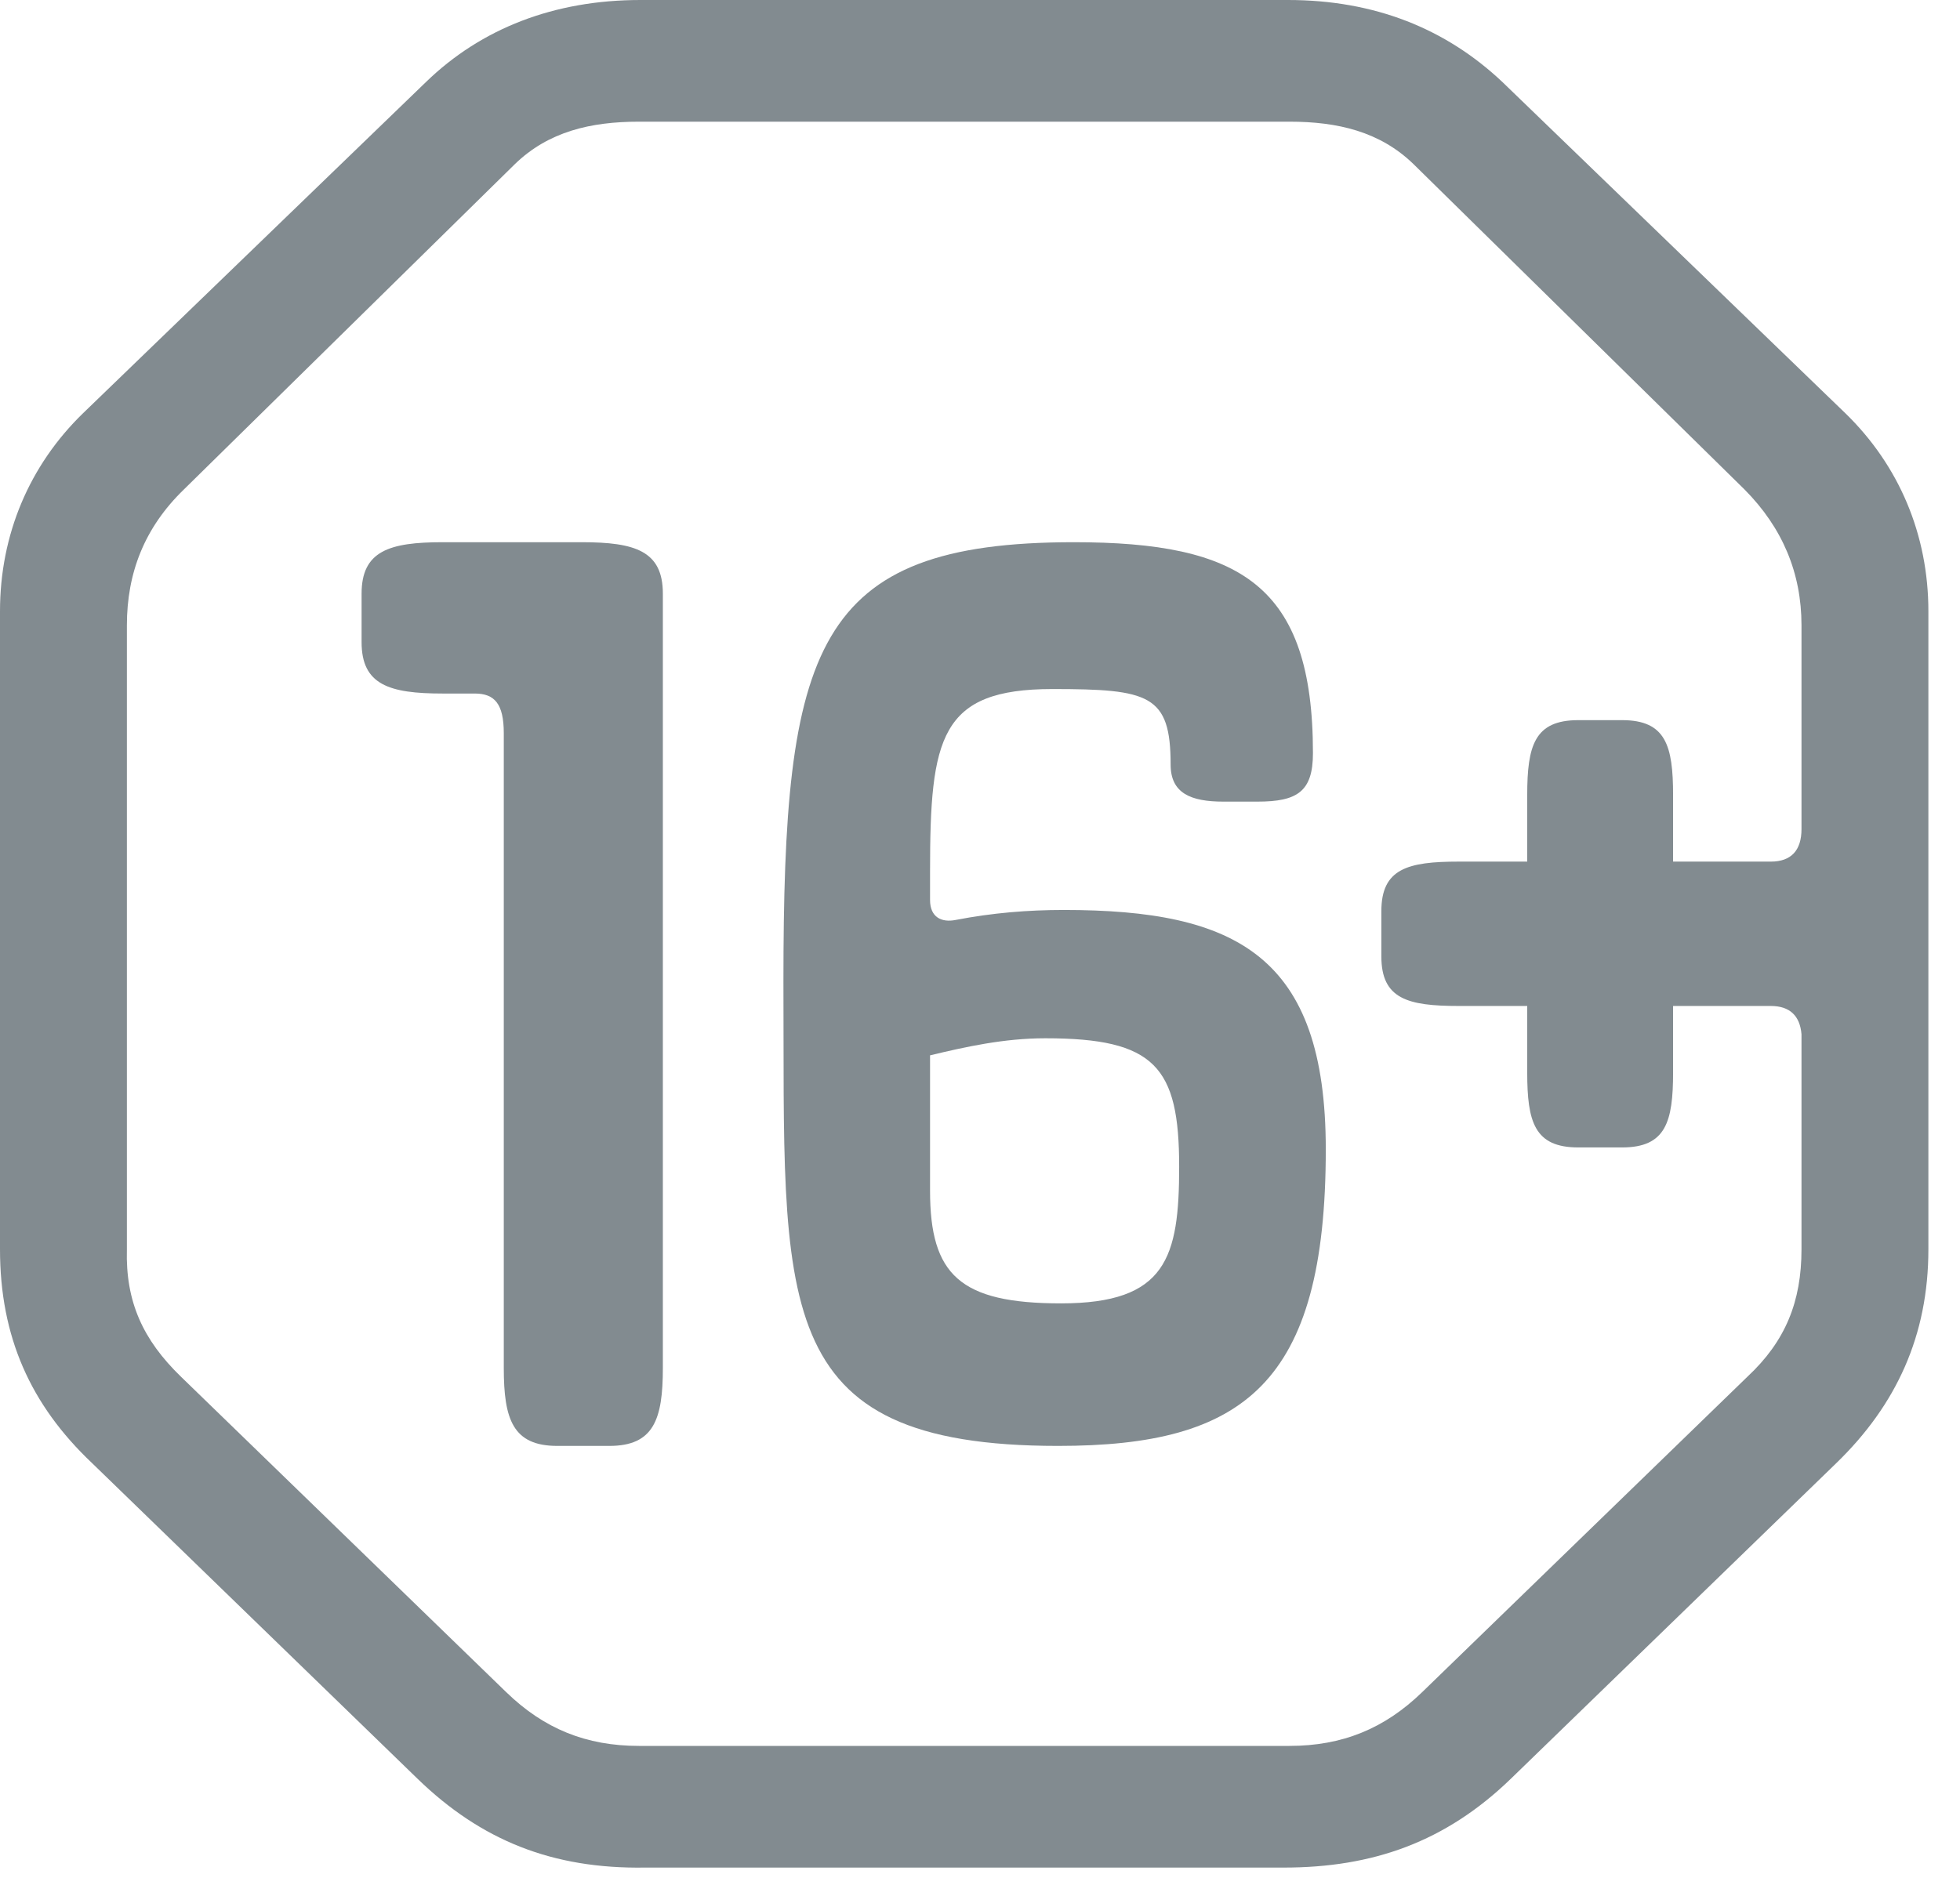
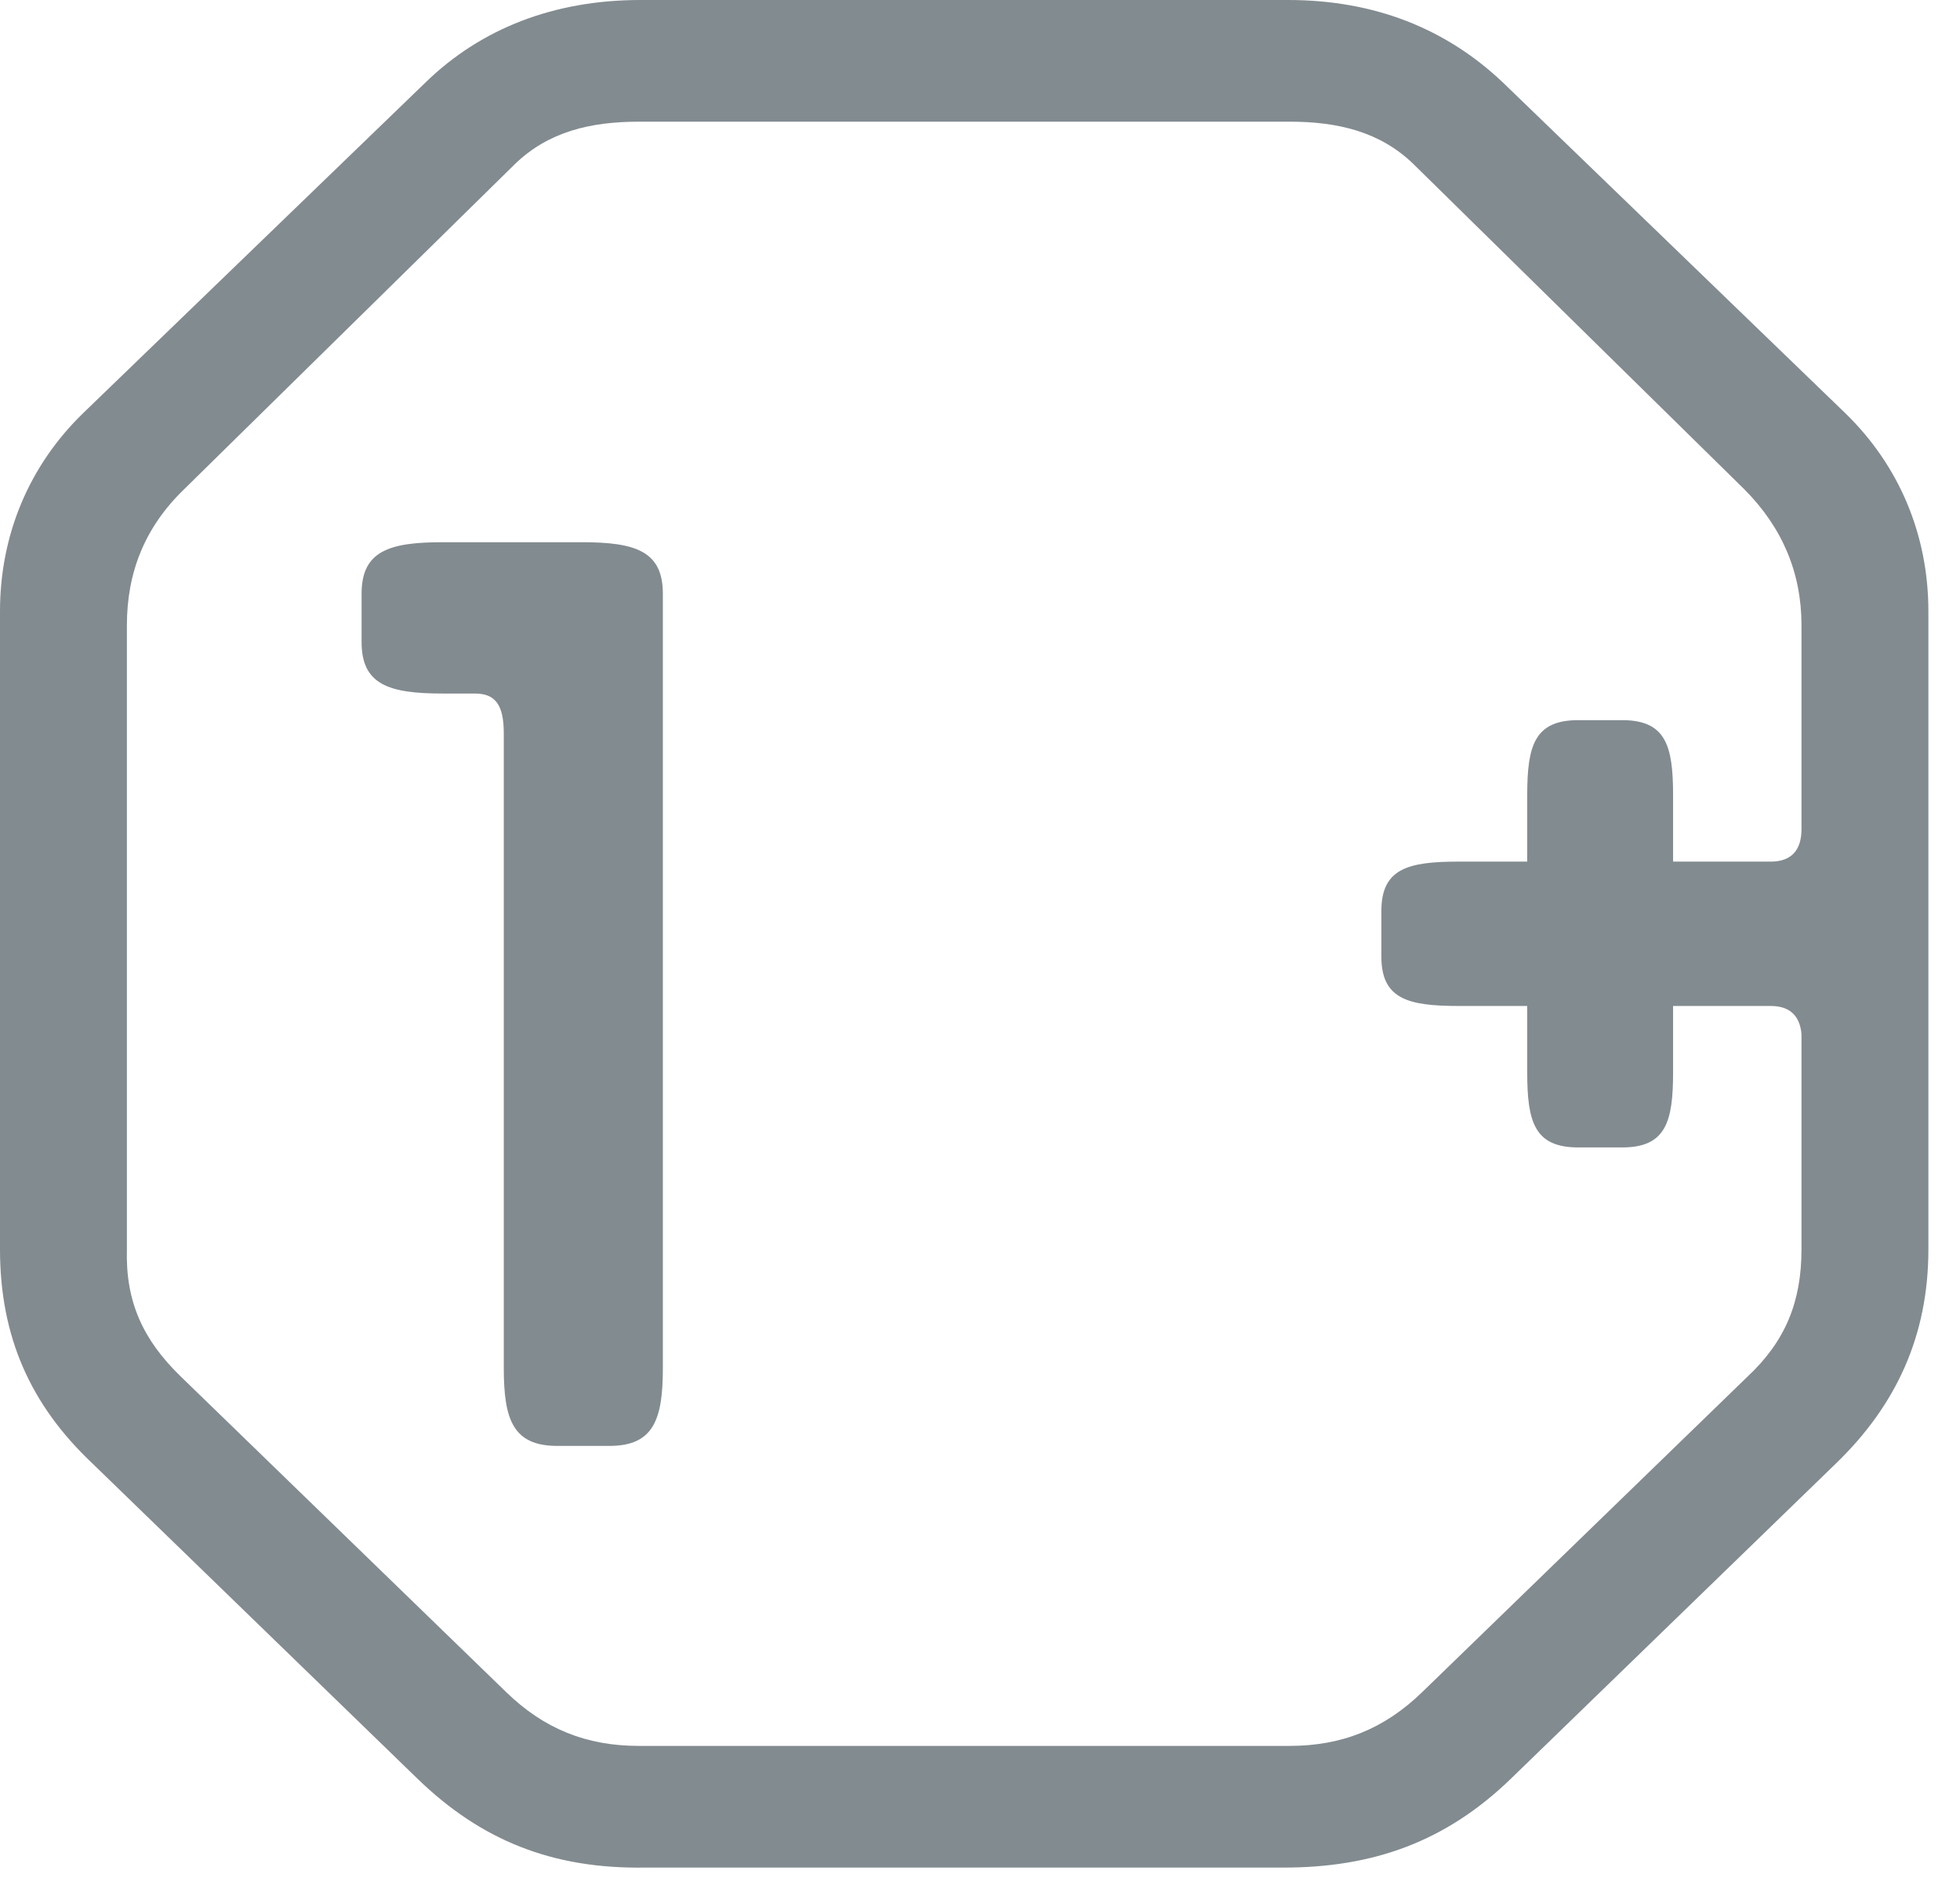
<svg xmlns="http://www.w3.org/2000/svg" width="31" height="30" viewBox="0 0 31 30" fill="none">
  <g opacity="0.5">
-     <path fill-rule="evenodd" clip-rule="evenodd" d="M16.826 14.396C16.263 14.396 15.7 14.441 15.115 14.554C14.889 14.599 14.71 14.509 14.71 14.238V13.787C14.71 11.667 14.867 10.901 16.646 10.901C18.177 10.901 18.515 10.991 18.515 12.096C18.515 12.547 18.83 12.682 19.348 12.682H19.888C20.518 12.682 20.766 12.524 20.766 11.915C20.766 9.255 19.618 8.578 16.984 8.578C12.864 8.578 12.391 10.247 12.391 15.524C12.413 20.62 12.12 22.875 16.736 22.875C19.663 22.875 20.969 21.905 20.969 18.184C20.969 15.118 19.55 14.396 16.826 14.396ZM16.781 20.62C15.182 20.62 14.71 20.169 14.71 18.838V16.696C15.272 16.561 15.88 16.426 16.533 16.426C18.267 16.426 18.65 16.877 18.65 18.455C18.65 19.898 18.447 20.62 16.781 20.62Z" fill="#061721" />
    <path fill-rule="evenodd" clip-rule="evenodd" d="M9.202 8.578H7.001C6.154 8.578 5.719 8.718 5.719 9.392V10.159C5.719 10.833 6.154 10.972 7.001 10.972H7.509C7.823 10.972 7.968 11.135 7.968 11.6V21.643C7.968 22.457 8.113 22.875 8.815 22.875H9.637C10.339 22.875 10.484 22.457 10.484 21.643V9.392C10.484 8.718 10.049 8.578 9.202 8.578Z" fill="#061721" />
    <path fill-rule="evenodd" clip-rule="evenodd" d="M23.763 1.298C22.863 0.448 21.733 0 20.372 0H10.128C8.767 0 7.613 0.448 6.737 1.298L1.315 6.536C0.462 7.364 0 8.461 0 9.67V19.764C0 21.152 0.485 22.227 1.453 23.144L6.599 28.136C7.613 29.121 8.744 29.568 10.197 29.546H20.303C21.71 29.546 22.863 29.143 23.901 28.136L29.047 23.144C29.992 22.227 30.5 21.13 30.5 19.764V9.67C30.5 8.461 30.038 7.364 29.185 6.536L23.763 1.298ZM28.493 13.117C28.493 13.452 28.331 13.631 28.008 13.631H26.462V12.579C26.462 11.796 26.347 11.393 25.655 11.393H24.963C24.27 11.393 24.155 11.796 24.155 12.579V13.631H23.071C22.264 13.631 21.848 13.743 21.848 14.415V15.131C21.848 15.803 22.264 15.915 23.071 15.915H24.155V16.967C24.155 17.75 24.27 18.153 24.963 18.153H25.655C26.347 18.153 26.462 17.75 26.462 16.967V15.915H28.008C28.308 15.915 28.469 16.071 28.493 16.362V19.764C28.493 20.593 28.239 21.219 27.639 21.779L22.494 26.77C21.894 27.352 21.225 27.621 20.395 27.621H10.105C9.274 27.621 8.605 27.352 8.006 26.77L2.861 21.779C2.261 21.197 1.984 20.593 2.007 19.764V9.893C2.007 9.065 2.284 8.349 2.907 7.745L8.144 2.596C8.675 2.081 9.344 1.925 10.105 1.925H20.395C21.156 1.925 21.825 2.081 22.356 2.596L27.593 7.745C28.192 8.349 28.493 9.065 28.493 9.893V13.117Z" fill="#061721" />
  </g>
</svg>